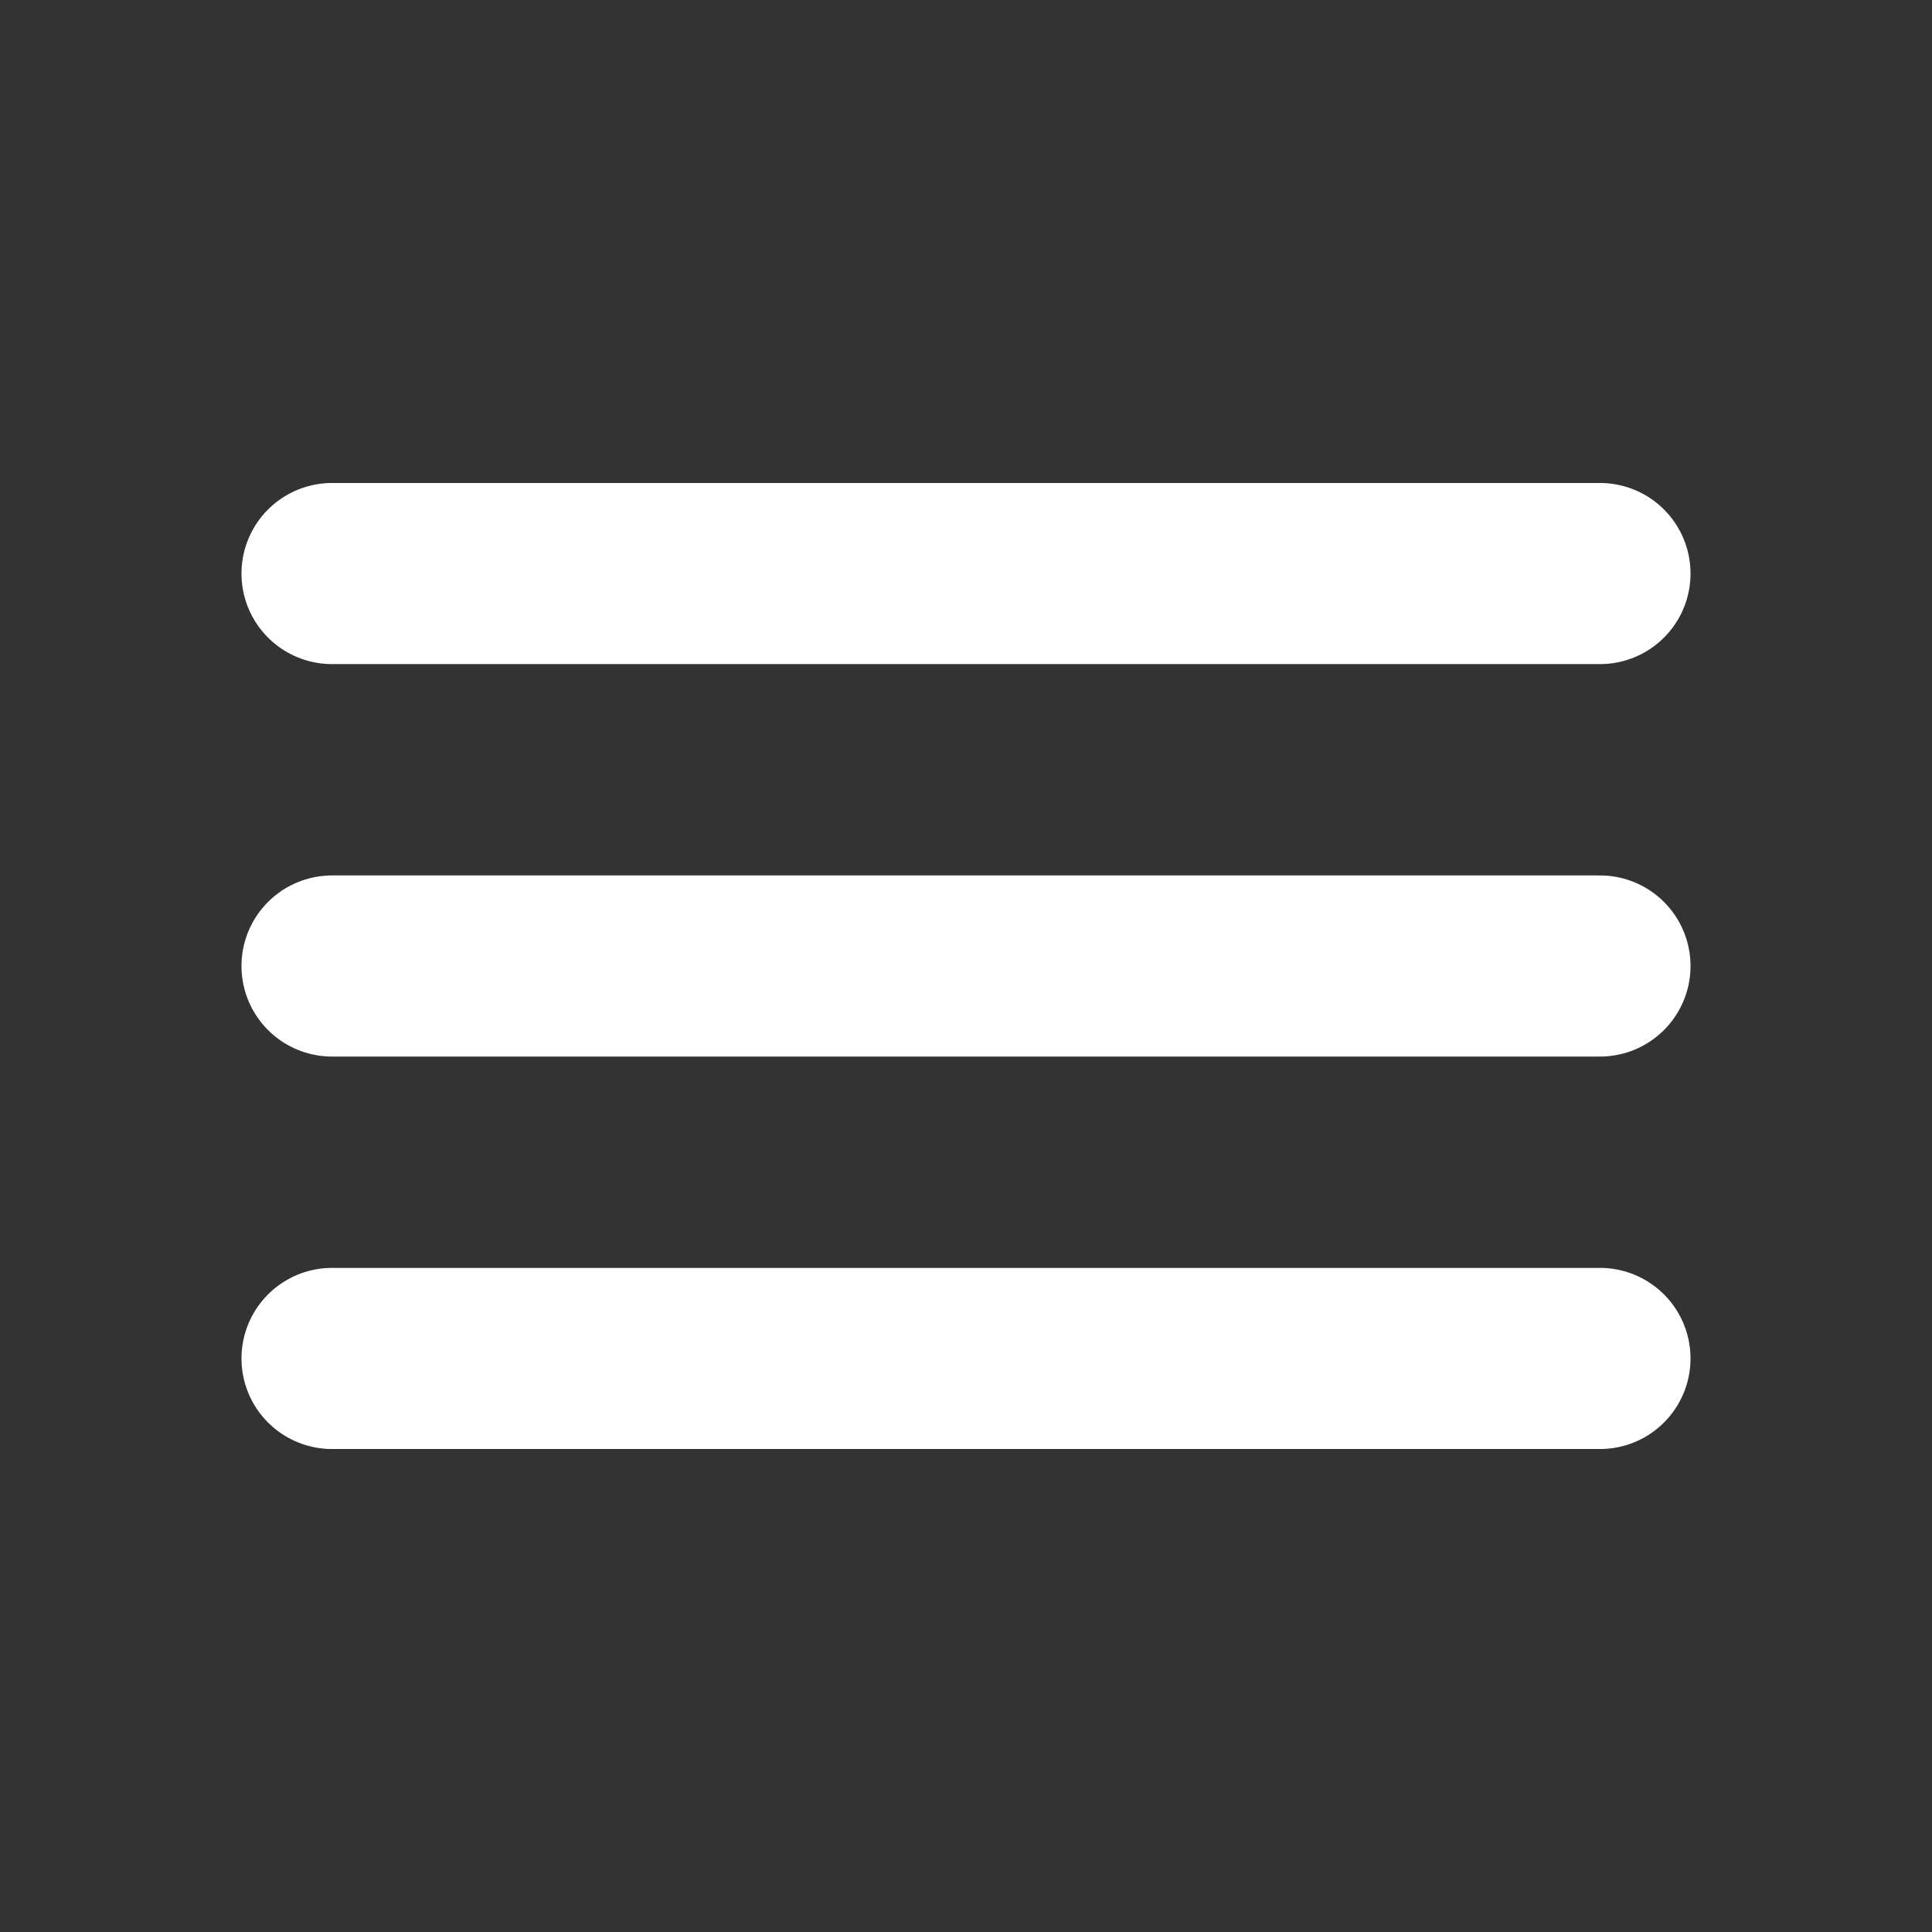
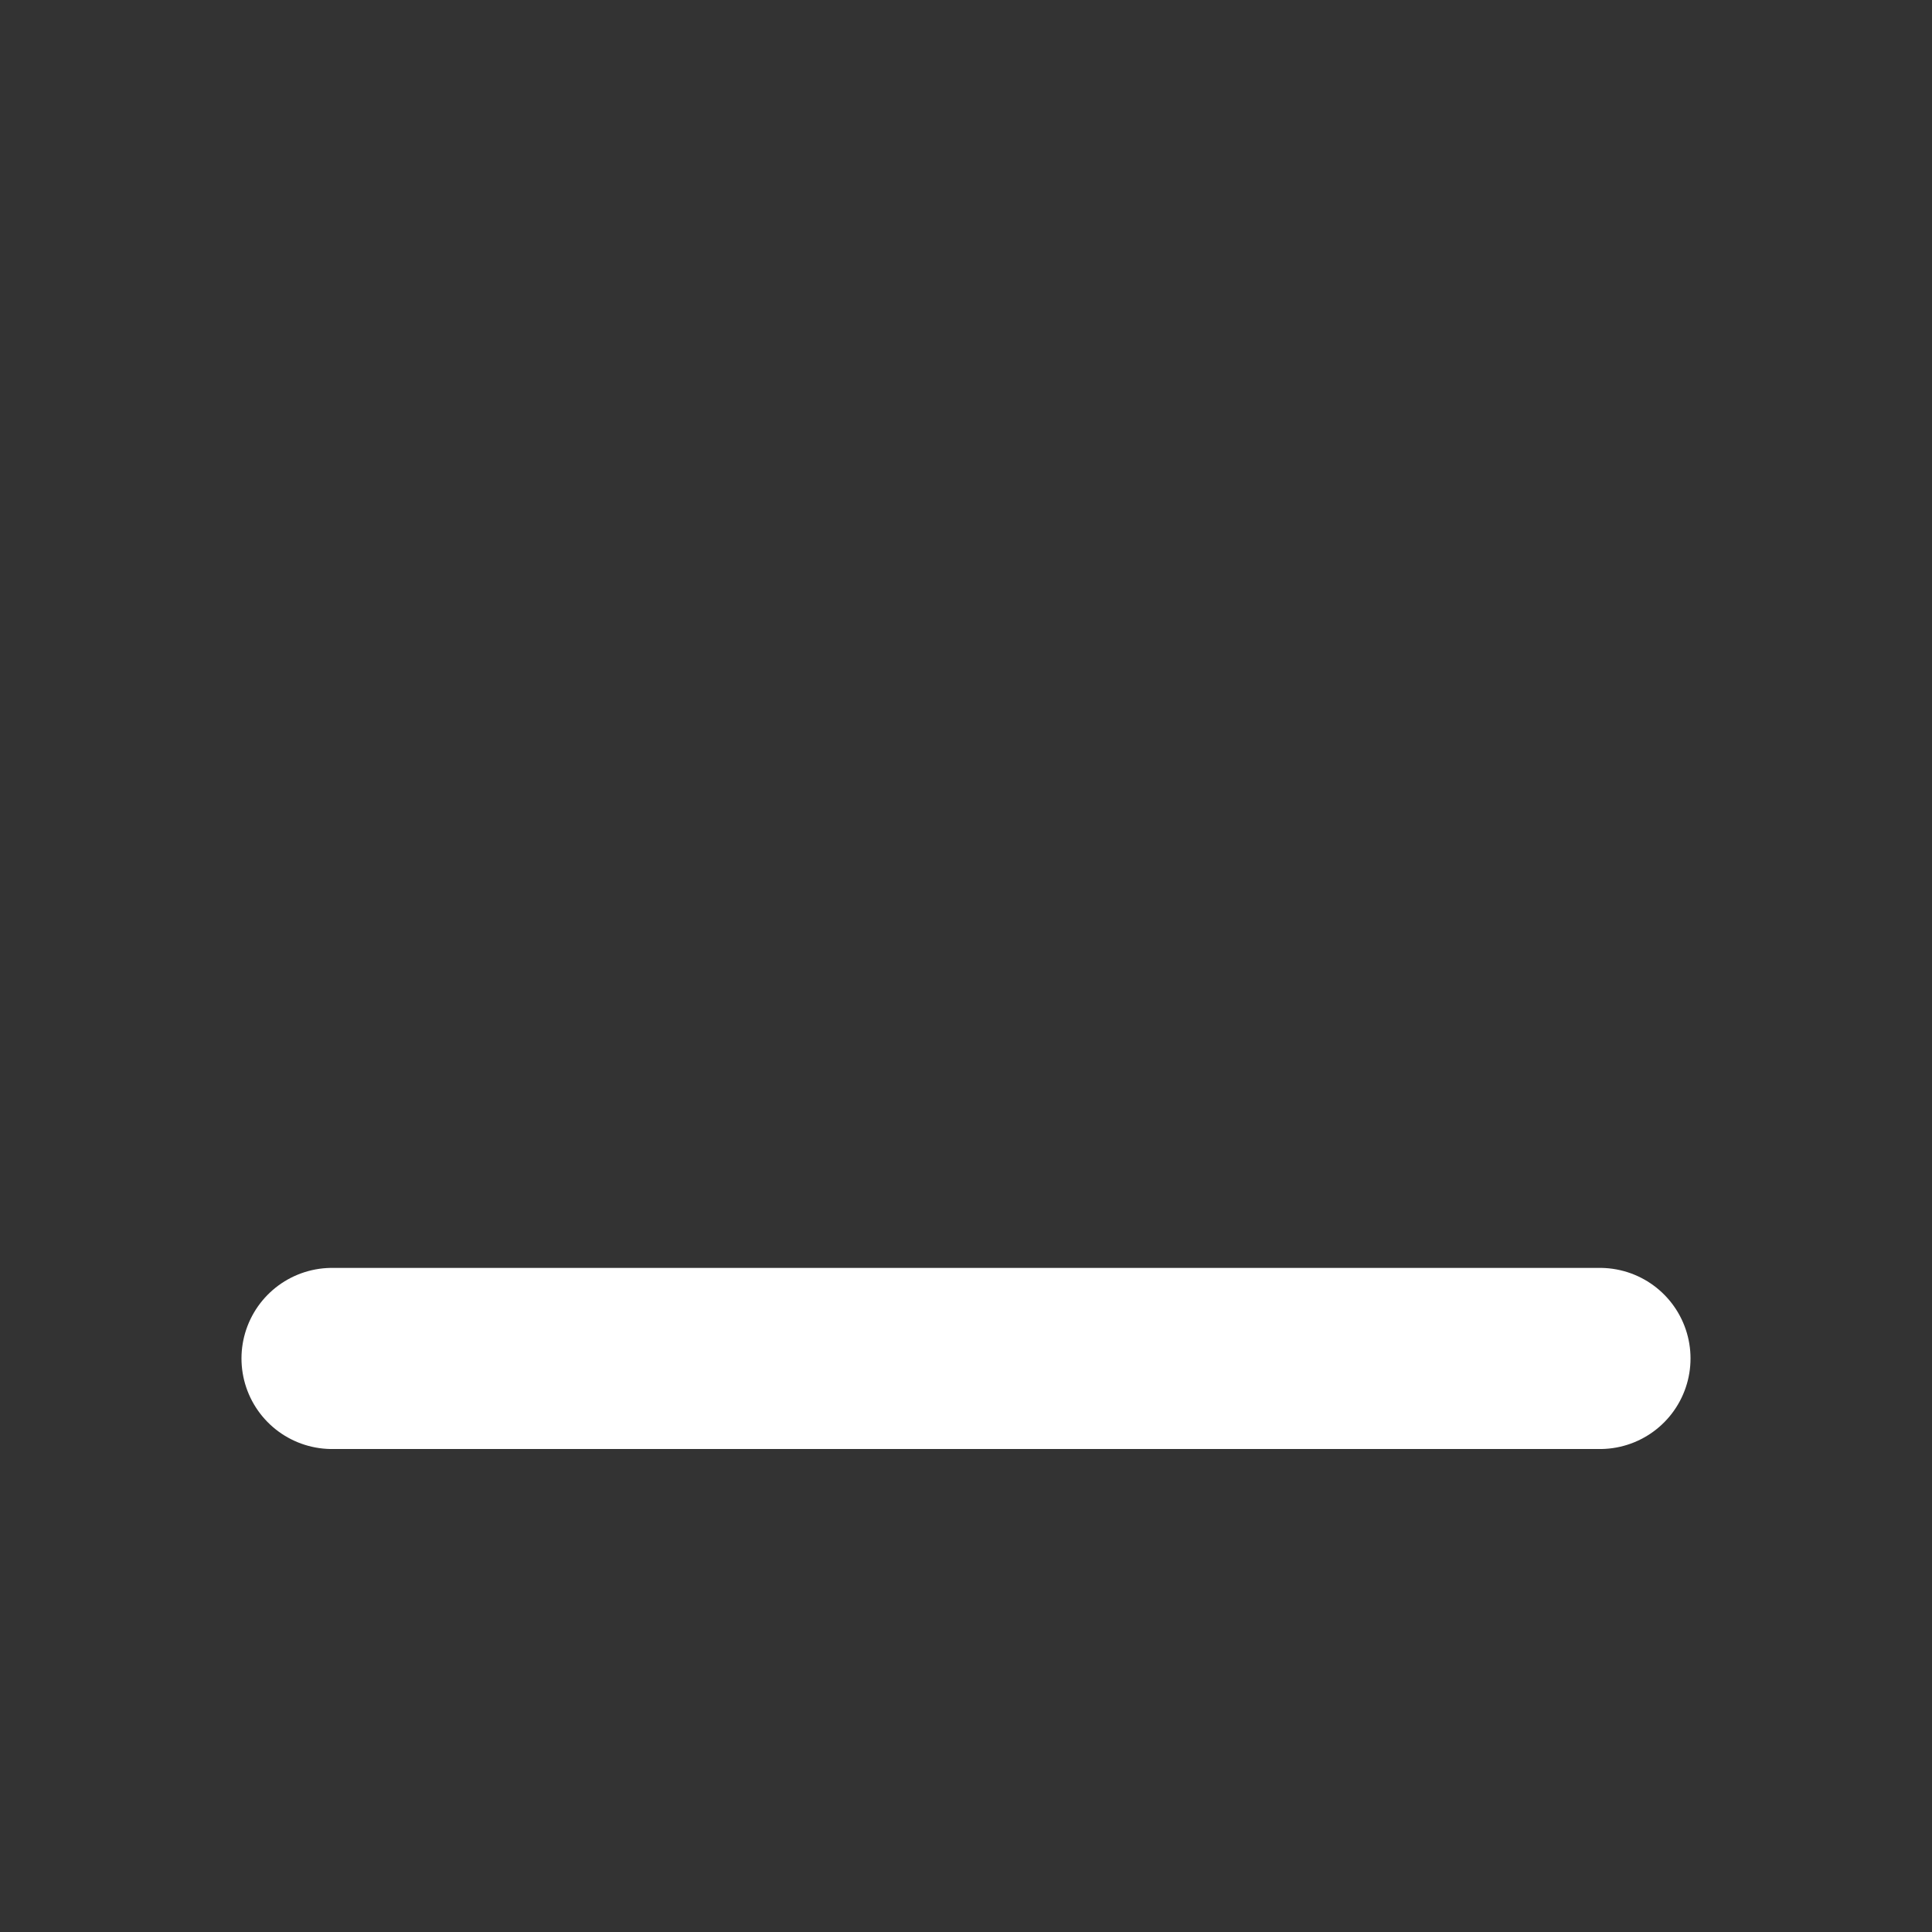
<svg xmlns="http://www.w3.org/2000/svg" width="44" height="44" viewBox="0 0 44 44" fill="none">
  <rect x="0" y="0" width="44" height="44" fill="#333333" stroke="none" />
-   <path d="M7.562 13.062H36.438" stroke="white" stroke-width="4.125" stroke-miterlimit="10" stroke-linecap="round" />
-   <path d="M7.562 22H36.438" stroke="white" stroke-width="4.125" stroke-miterlimit="10" stroke-linecap="round" />
  <path d="M7.562 30.938H36.438" stroke="white" stroke-width="4.125" stroke-miterlimit="10" stroke-linecap="round" />
</svg>